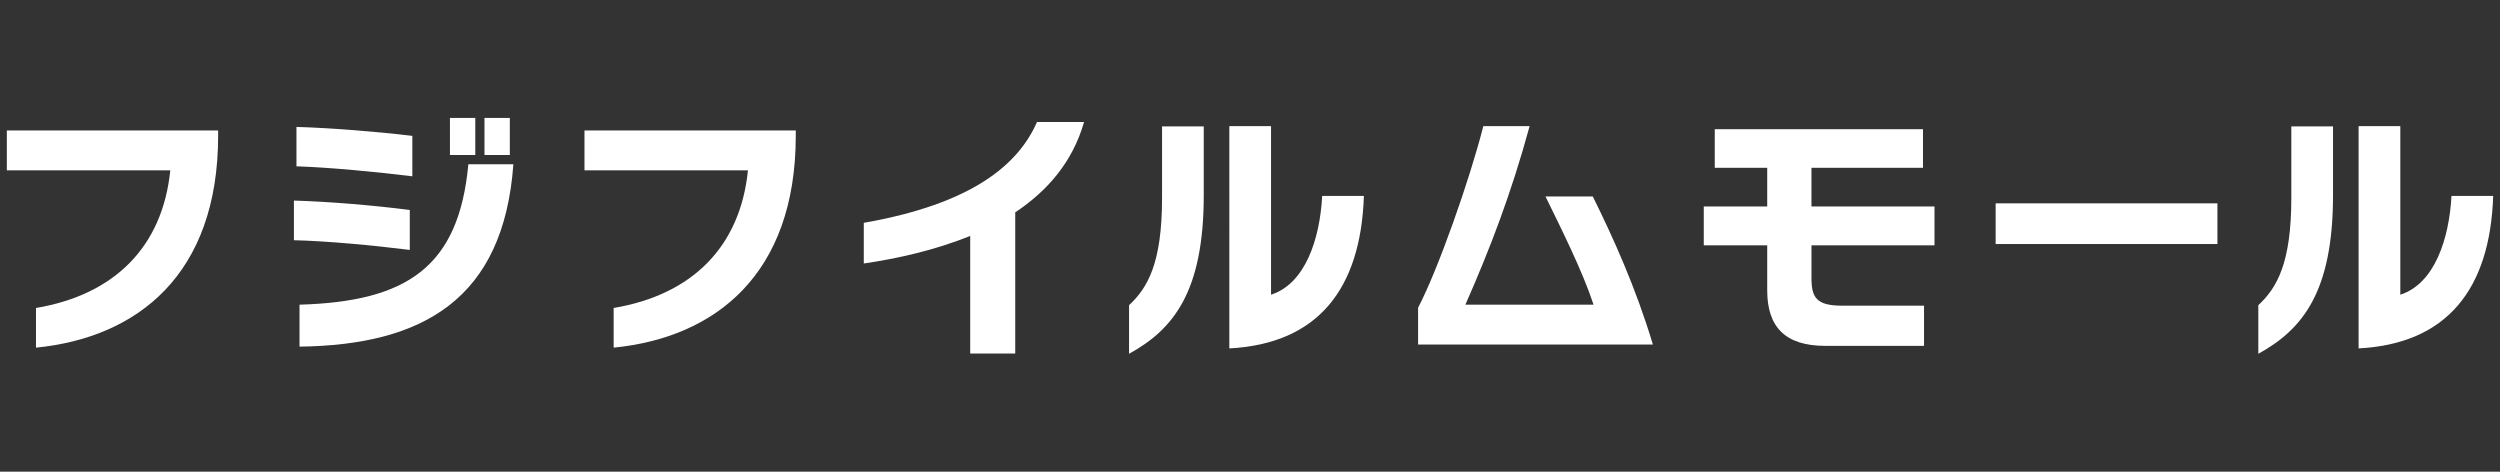
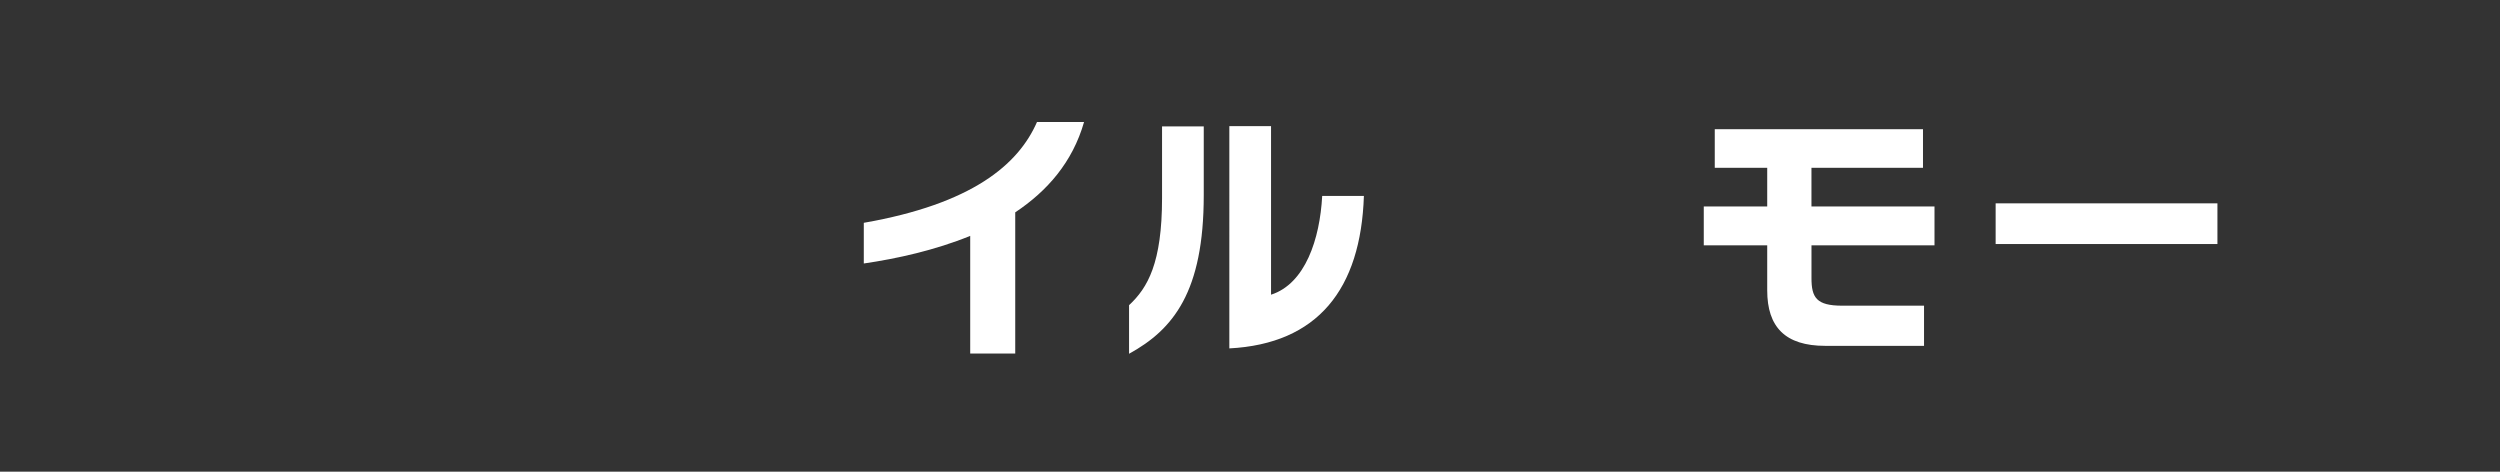
<svg xmlns="http://www.w3.org/2000/svg" id="_レイヤー_1" width="106" height="20" viewBox="0 0 106 20">
  <rect x="0" y="0" width="106" height="20" fill="#333333" stroke="none" />
-   <path d="m1.526,14.74v-1.682c3.351-.564,5.369-2.614,5.694-5.835H.29v-1.692h8.959v.217c0,5.911-3.438,8.568-7.722,8.992Z" fill="#fff" stroke-width="0" />
-   <path d="m12.462,10.185v-1.681c1.475.043,3.449.206,4.913.401v1.692c-1.551-.195-3.536-.38-4.913-.412Zm.108-3.134v-1.67c1.443.043,3.373.195,4.913.38v1.714c-1.486-.184-3.536-.38-4.913-.423Zm.13,7.646v-1.779c4.577-.13,6.757-1.616,7.158-5.954h1.909c-.412,5.705-3.818,7.668-9.068,7.733Zm6.378-8.124v-1.573h1.074v1.573h-1.074Zm1.464,0v-1.573h1.074v1.573h-1.074Z" fill="#fff" stroke-width="0" />
-   <path d="m26.019,14.74v-1.682c3.351-.564,5.369-2.614,5.694-5.835h-6.931v-1.692h8.959v.217c0,5.911-3.438,8.568-7.722,8.992Z" fill="#fff" stroke-width="0" />
  <path d="m43.046,9.003v5.987h-1.909v-4.989c-1.486.607-3.102.965-4.512,1.171v-1.725c4.588-.802,6.551-2.462,7.343-4.273h1.996c-.488,1.703-1.562,2.928-2.918,3.829Z" fill="#fff" stroke-width="0" />
  <path d="m47.872,15v-2.06c.792-.737,1.399-1.79,1.399-4.544v-3.037h1.768v2.917c0,4.1-1.291,5.694-3.167,6.724Zm4.252-.227V5.347h1.768v7.148c1.453-.466,2.072-2.364,2.169-4.187h1.768c-.13,3.959-1.963,6.269-5.705,6.464Z" fill="#fff" stroke-width="0" />
-   <path d="m60.127,14.61v-1.562c.846-1.616,2.191-5.434,2.766-7.701h1.963c-.781,2.874-1.703,5.26-2.723,7.57h5.434c-.478-1.443-1.345-3.167-2.039-4.588h2.006c.879,1.779,1.822,3.862,2.549,6.28h-9.957Z" fill="#fff" stroke-width="0" />
  <path d="m76.807,10.402v1.388c0,.824.206,1.171,1.301,1.171h3.471v1.703h-4.187c-1.703,0-2.462-.802-2.462-2.353v-1.909h-2.69v-1.649h2.69v-1.638h-2.224v-1.638h8.829v1.638h-4.729v1.638h5.217v1.649h-5.217Z" fill="#fff" stroke-width="0" />
  <path d="m84.615,10.347v-1.725h9.404v1.725h-9.404Z" fill="#fff" stroke-width="0" />
-   <path d="m95.753,15v-2.06c.792-.737,1.399-1.79,1.399-4.544v-3.037h1.768v2.917c0,4.1-1.291,5.694-3.167,6.724Zm4.252-.227V5.347h1.768v7.148c1.453-.466,2.071-2.364,2.17-4.187h1.768c-.131,3.959-1.963,6.269-5.705,6.464Z" fill="#fff" stroke-width="0" />
</svg>